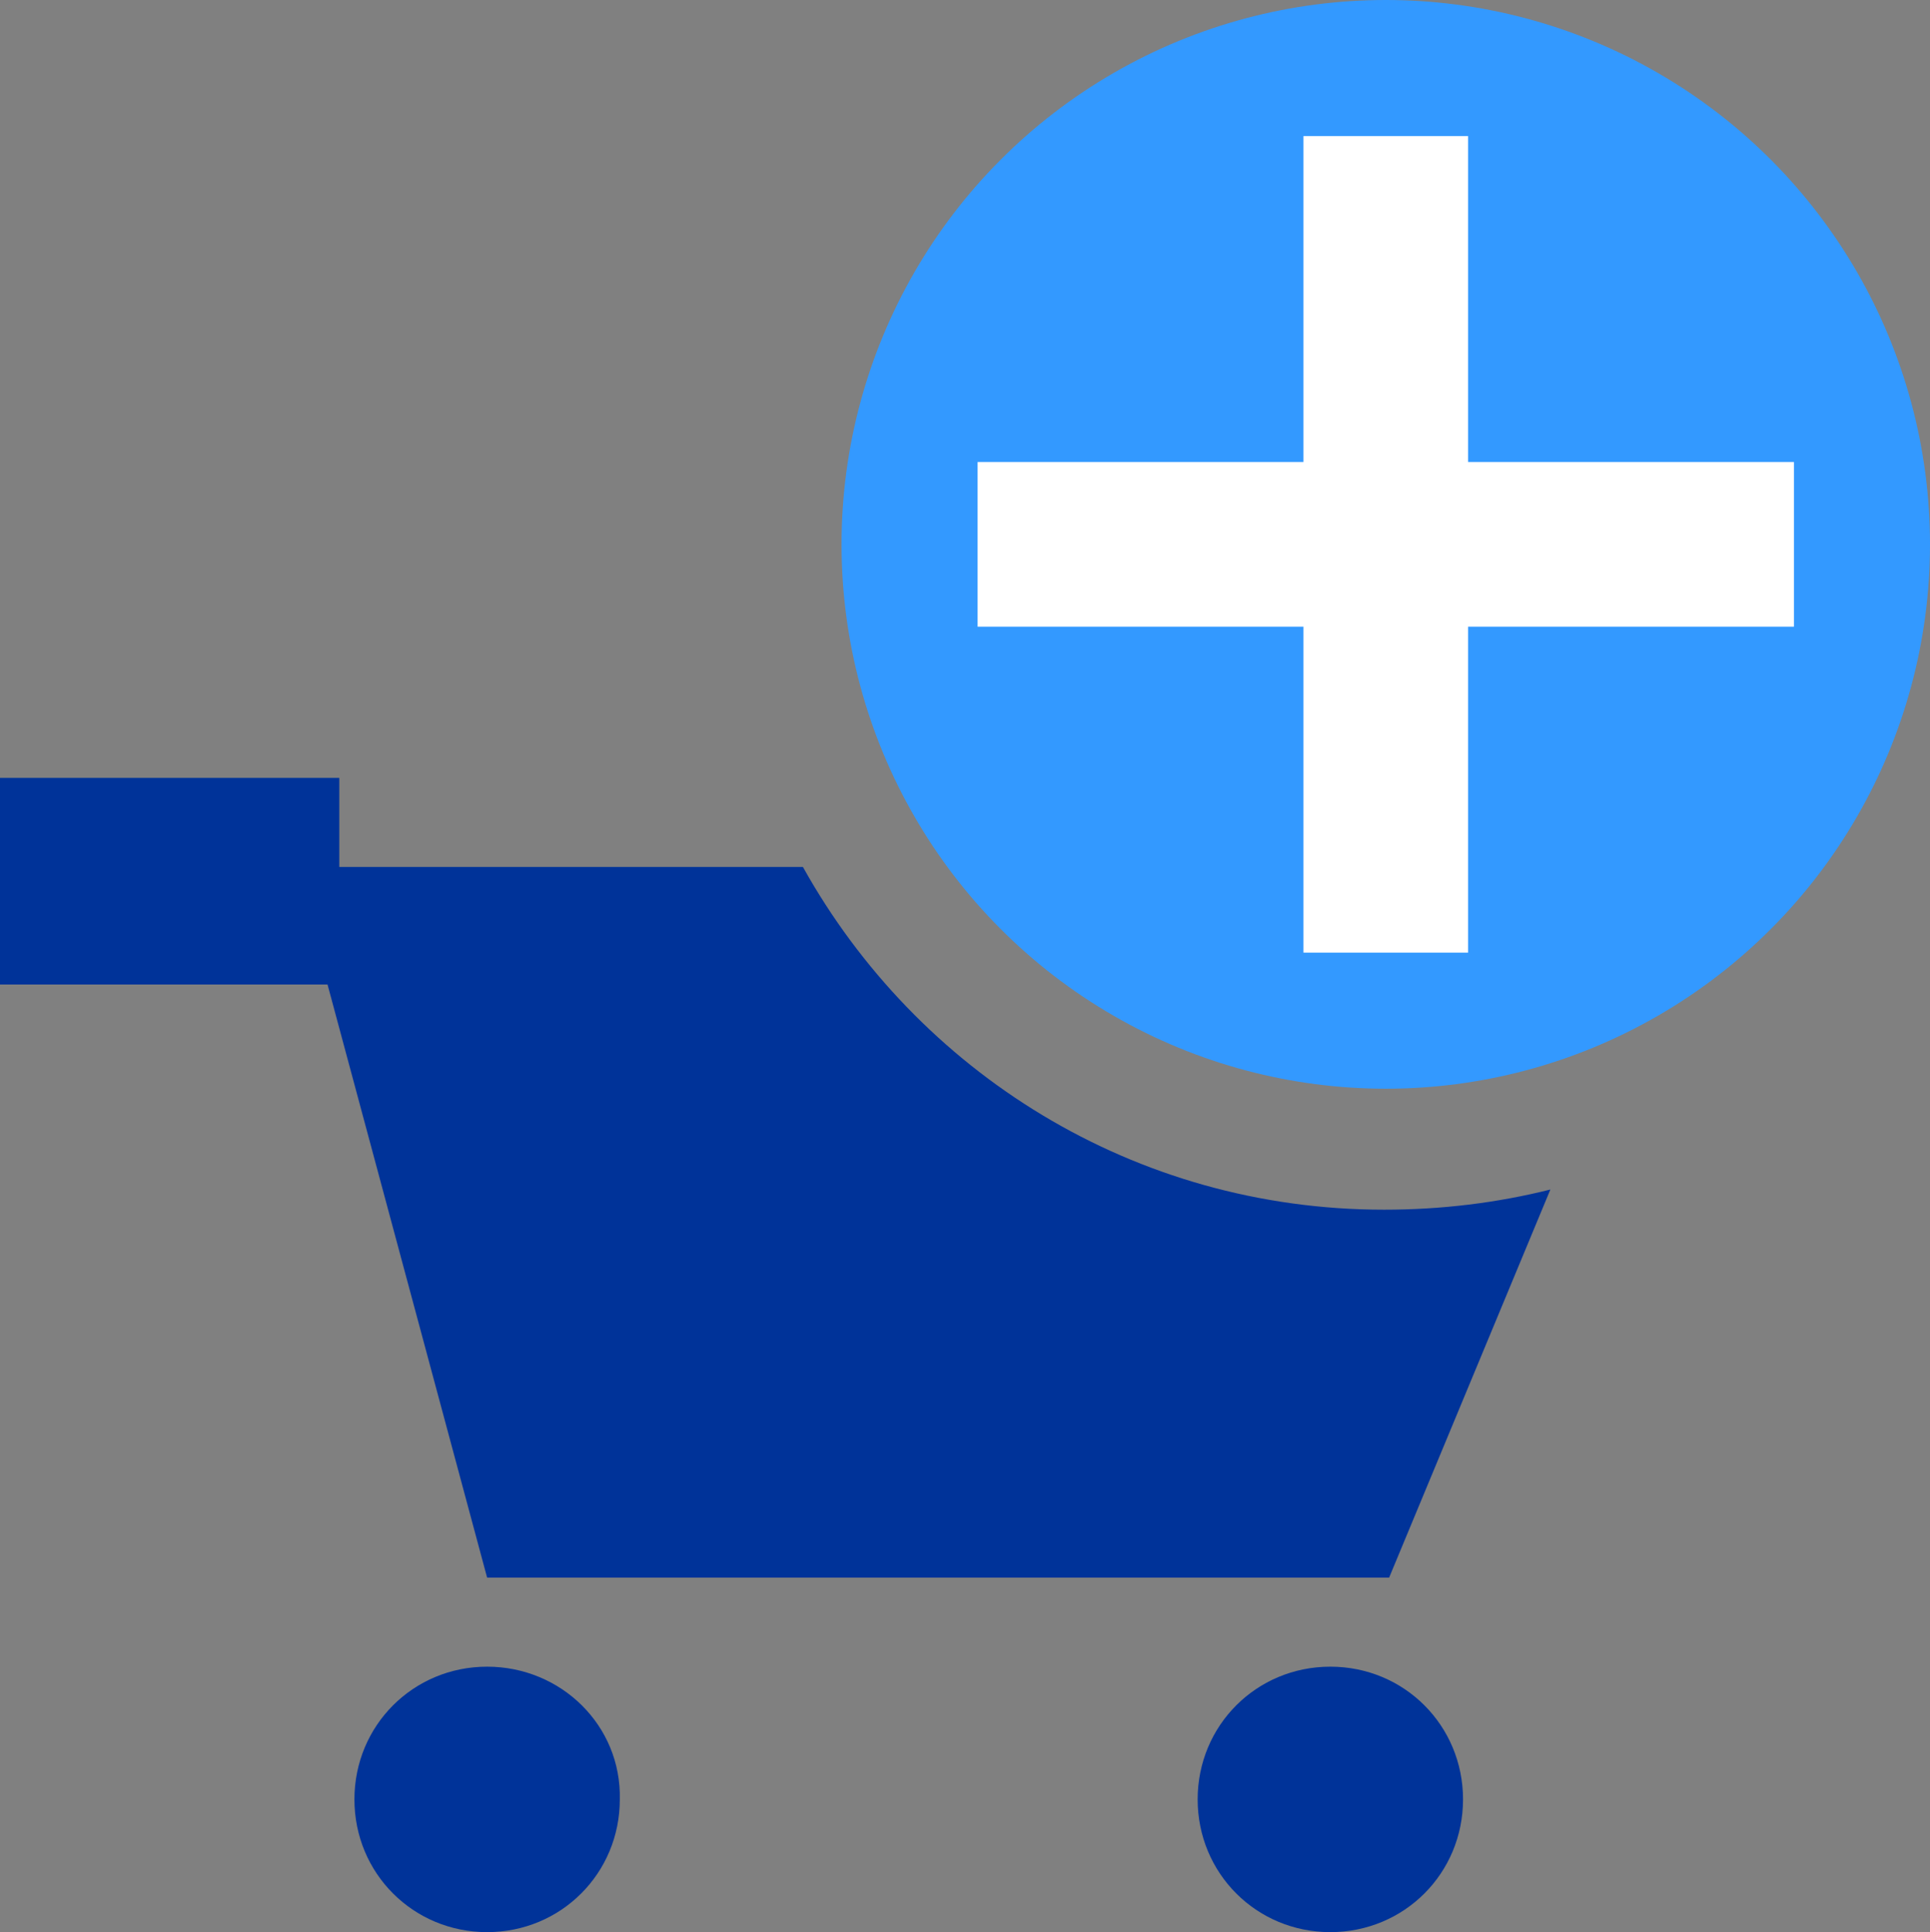
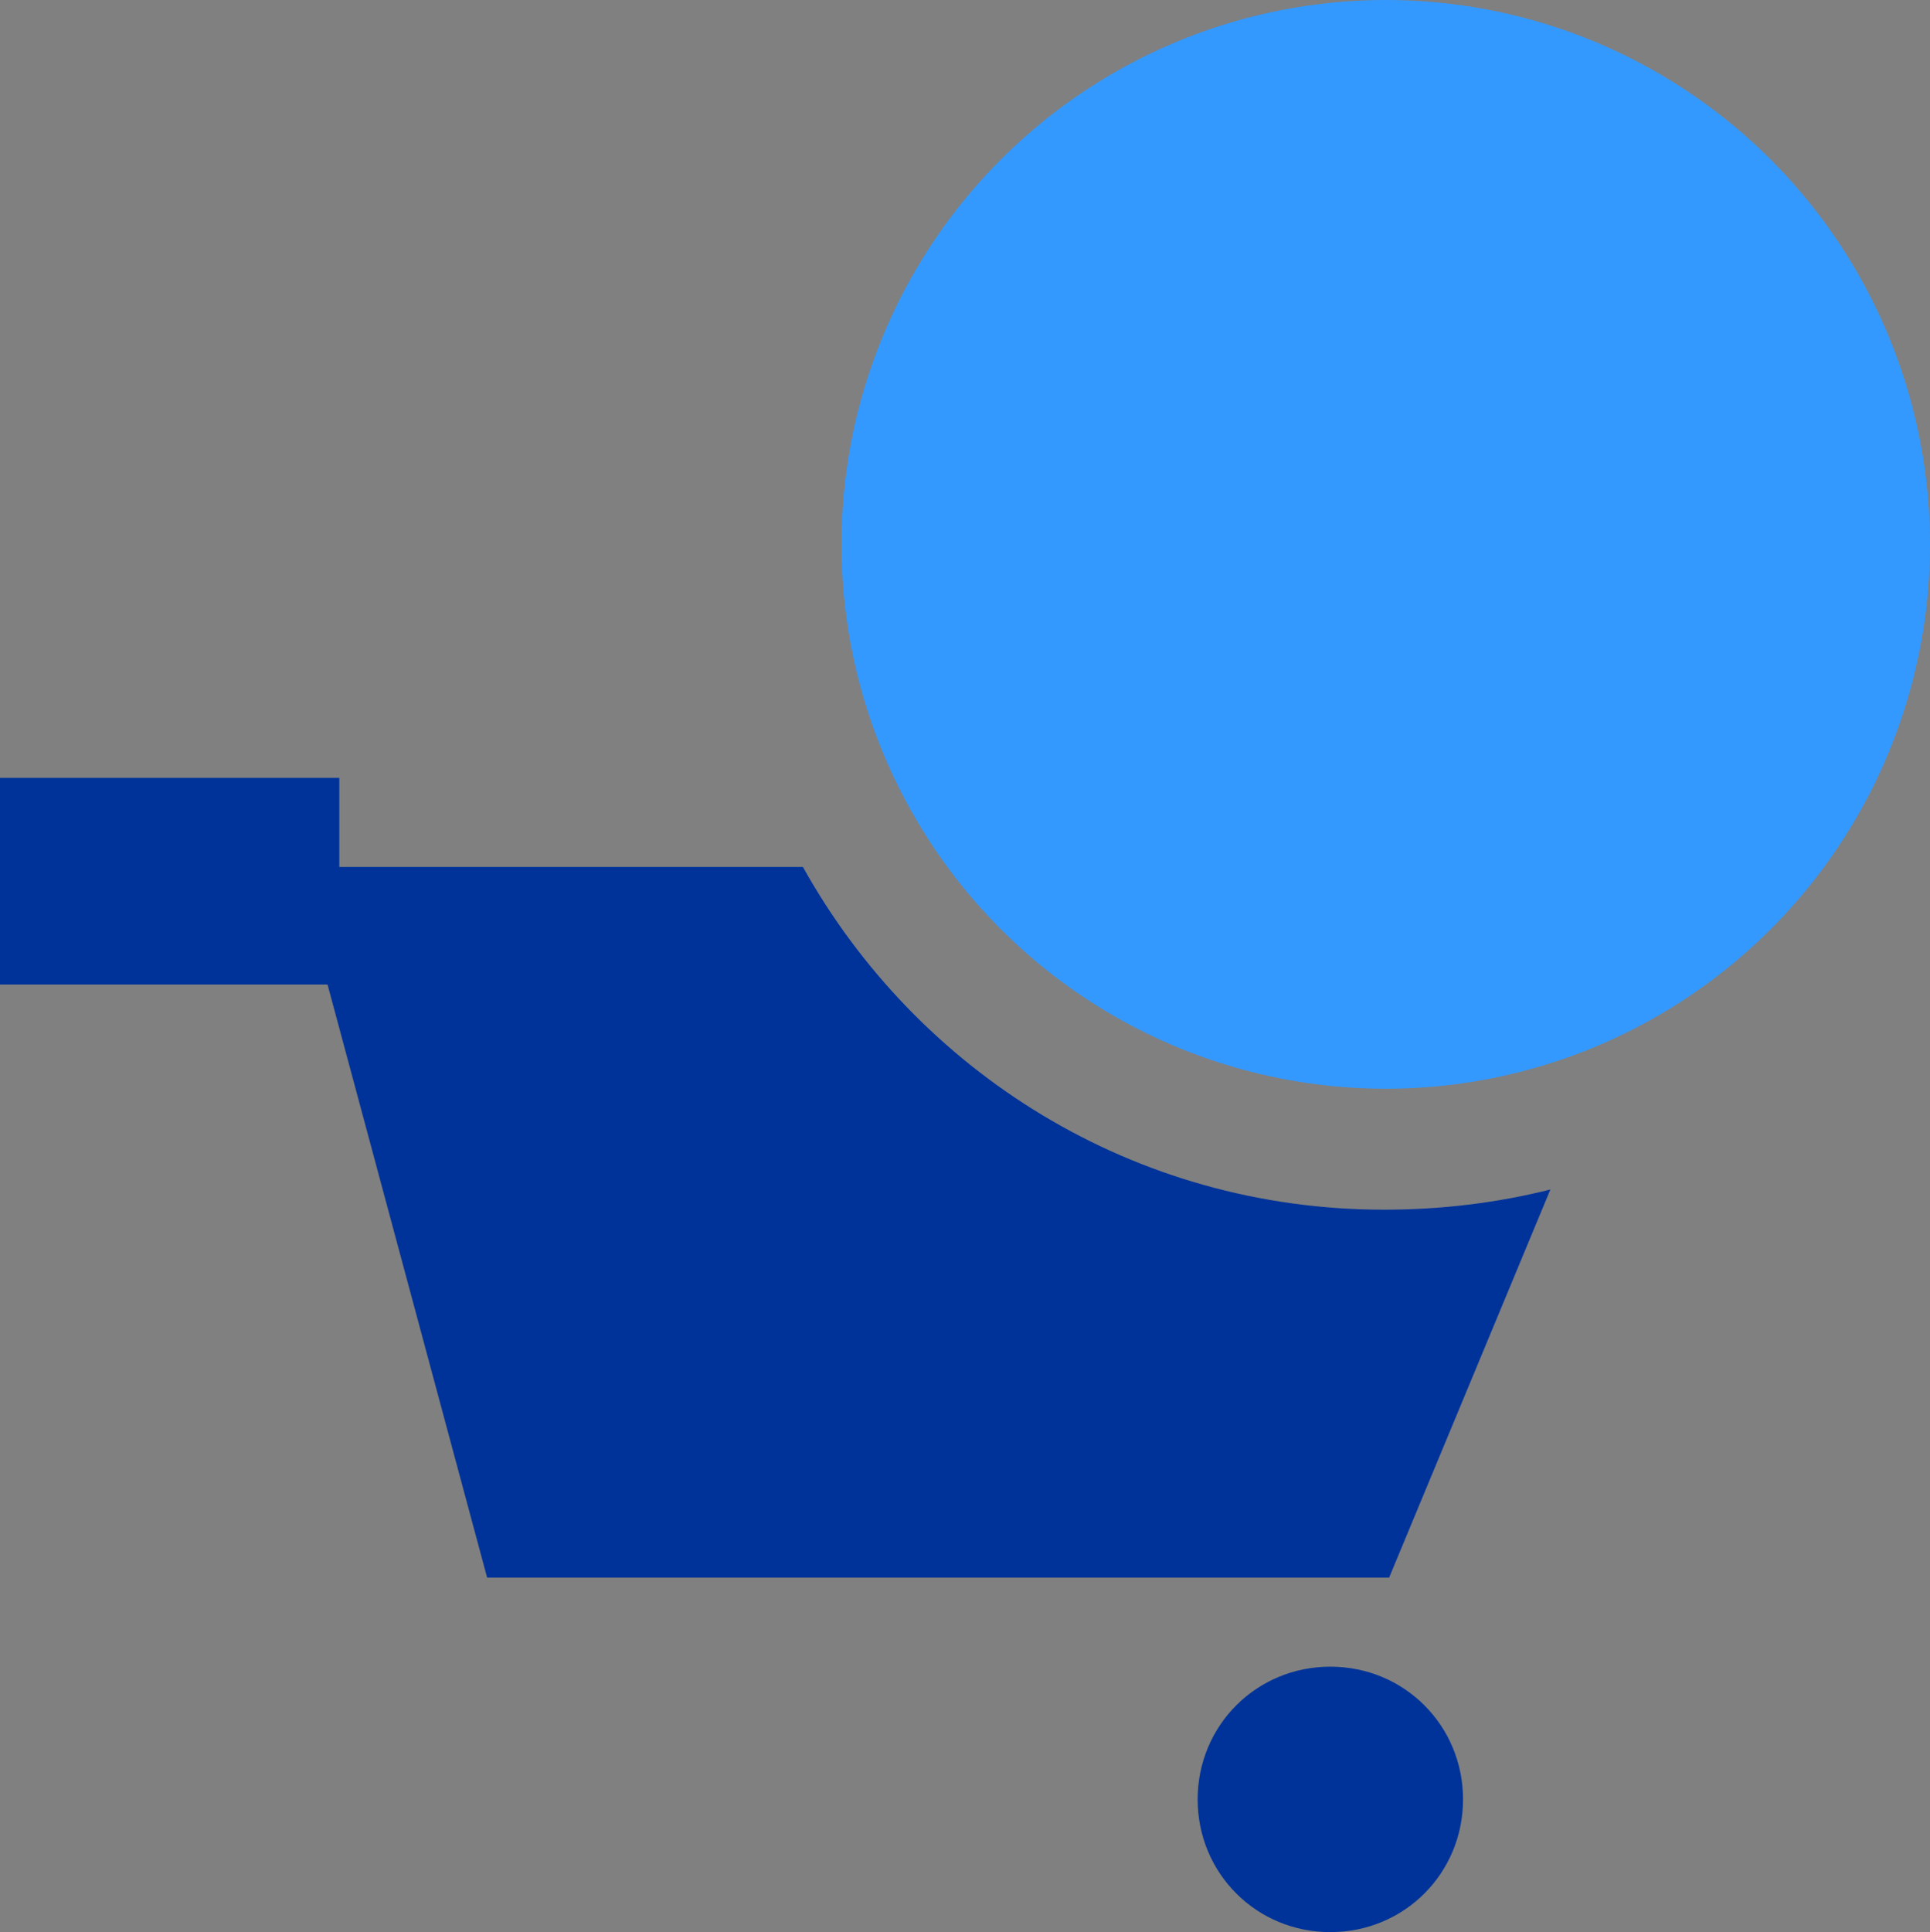
<svg xmlns="http://www.w3.org/2000/svg" version="1.0" id="Layer_1" x="0px" y="0px" viewBox="0 0 114.9 115" enable-background="new 0 0 114.9 115" xml:space="preserve">
  <rect x="0" y="0" width="114.9" height="115" fill="#808080" stroke="none" />
  <g>
    <g>
      <path fill="#003399" d="M82.7,93.9l9.6-23.1c-3.2,0.8-6.5,1.2-9.9,1.2c-14.9,0-27.8-8.2-34.6-20.4H20.2v-5.3H0v12.3h19.5L29,93.9    H82.7z" />
      <path fill="#003399" d="M79.2,99.2c-4.4,0-7.9,3.5-7.9,7.9c0,4.4,3.5,7.9,7.9,7.9c4.4,0,7.9-3.5,7.9-7.9    C87.1,102.7,83.6,99.2,79.2,99.2z" />
-       <path fill="#003399" d="M29,99.2c-4.4,0-7.9,3.5-7.9,7.9c0,4.4,3.5,7.9,7.9,7.9c4.4,0,7.9-3.5,7.9-7.9C37,102.7,33.4,99.2,29,99.2    z" />
    </g>
    <g>
      <circle fill="#3399FF" cx="82.5" cy="32.4" r="32.4" />
-       <polygon fill="#FFFFFF" points="106.8,27.5 87.4,27.5 87.4,8.1 77.6,8.1 77.6,27.5 58.2,27.5 58.2,37.3 77.6,37.3 77.6,56.7     87.4,56.7 87.4,37.3 106.8,37.3   " />
    </g>
  </g>
</svg>